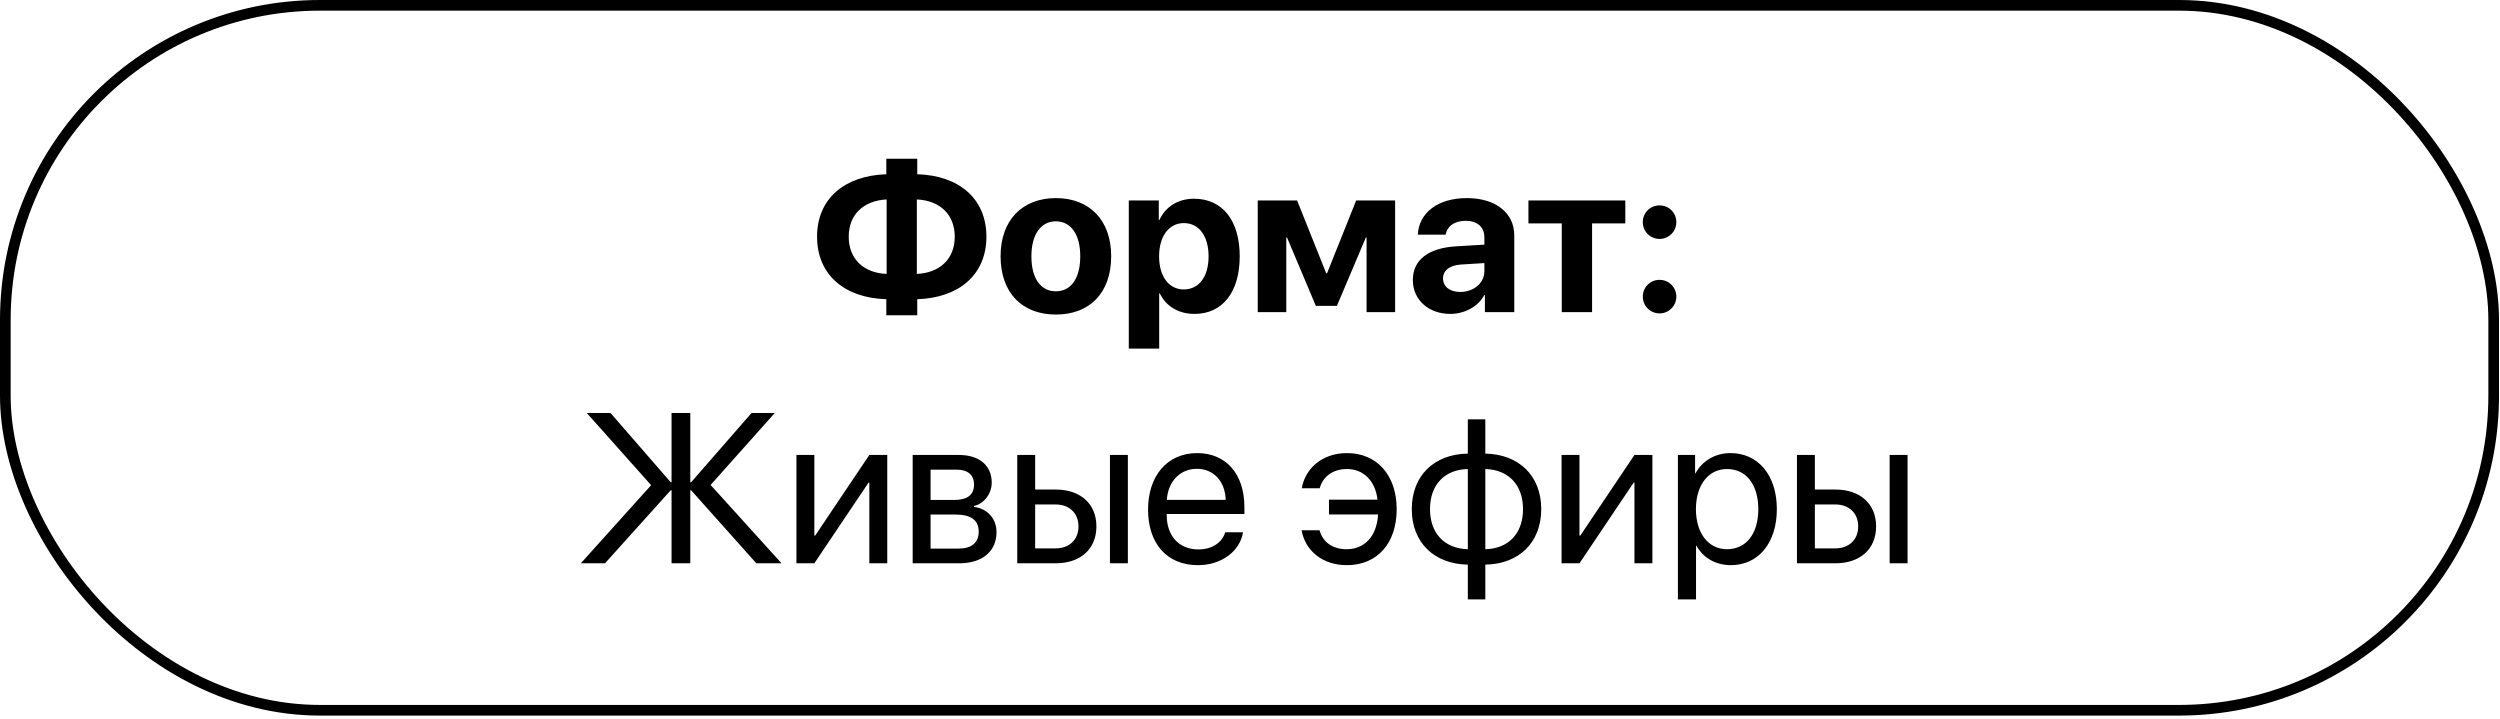
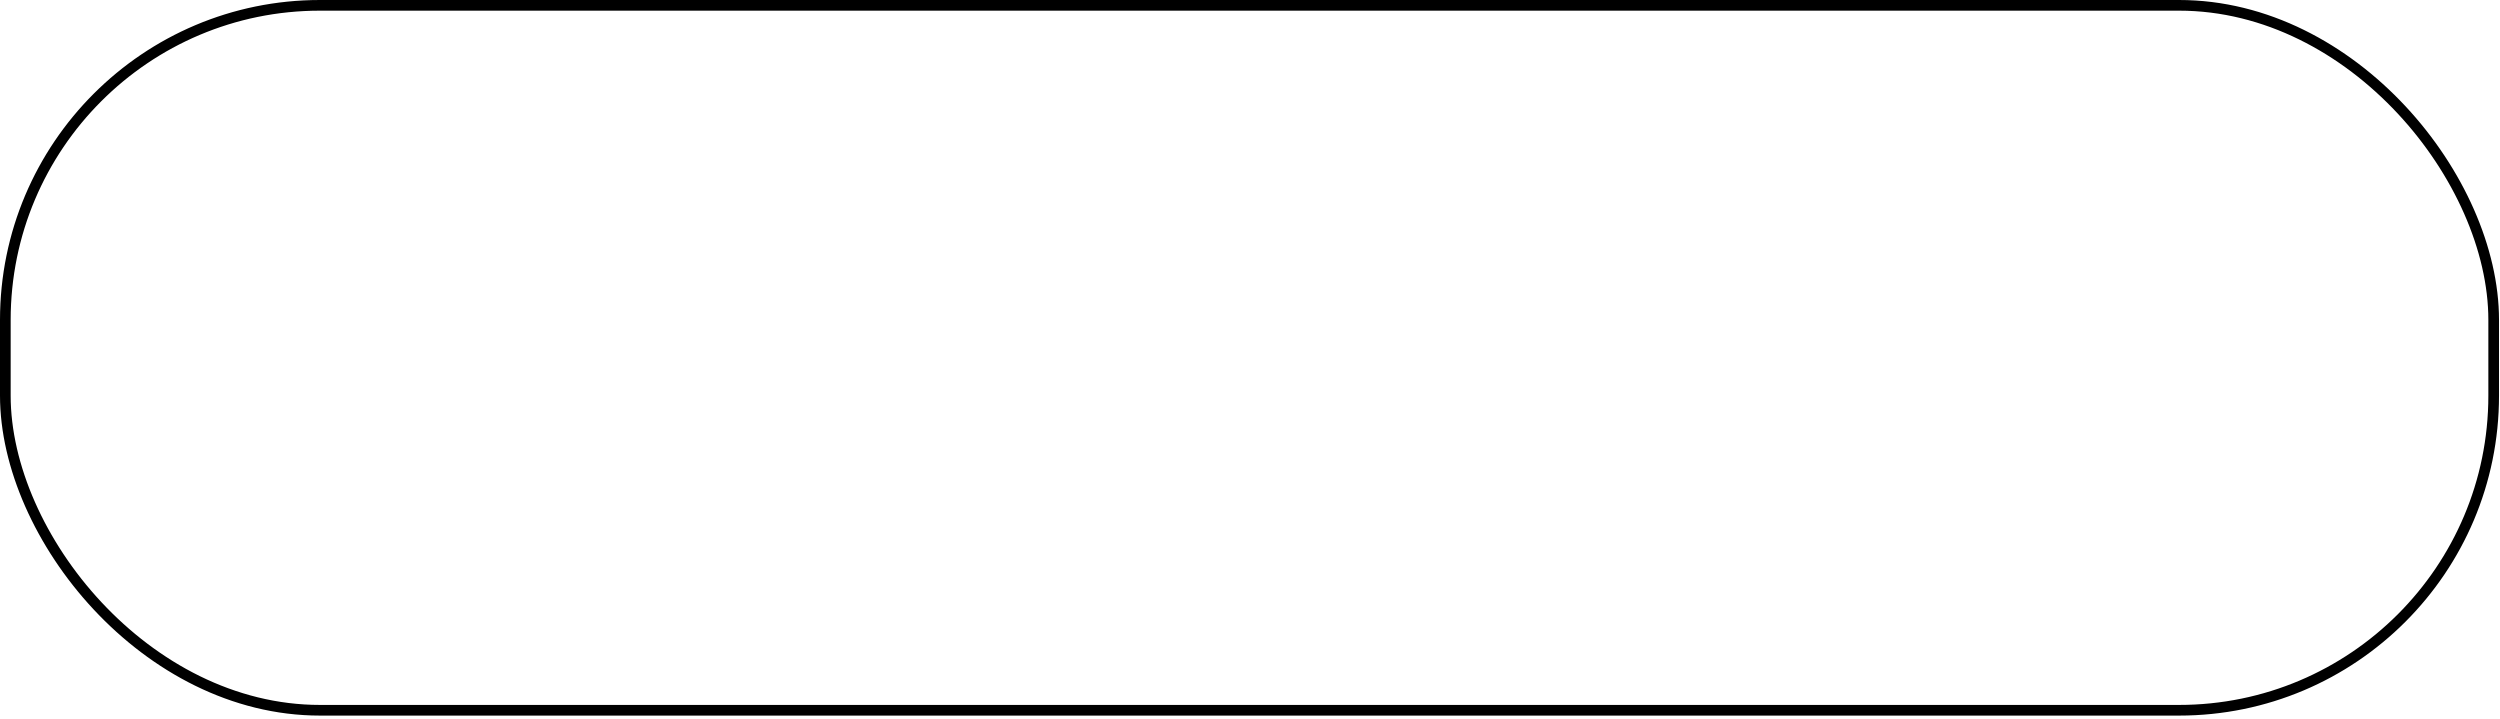
<svg xmlns="http://www.w3.org/2000/svg" width="219" height="63" viewBox="0 0 219 63" fill="none">
  <rect x="0.467" y="0.467" width="217.98" height="61.752" rx="27.562" stroke="black" stroke-width="0.934" />
-   <path d="M77.669 23.995V17.471C75.653 17.572 74.348 18.794 74.348 20.729C74.348 22.691 75.653 23.913 77.669 23.995ZM83.636 20.738C83.636 18.785 82.331 17.563 80.315 17.471V23.995C82.331 23.904 83.636 22.681 83.636 20.738ZM77.641 26.212C73.983 26.103 71.574 24.077 71.574 20.729C71.574 17.408 73.983 15.382 77.641 15.264V13.904H80.351V15.264C84.01 15.373 86.41 17.398 86.41 20.738C86.41 24.068 84.001 26.094 80.351 26.212V27.617H77.641V26.212ZM92.495 27.554C89.539 27.554 87.651 25.656 87.651 22.444C87.651 19.278 89.567 17.353 92.495 17.353C95.424 17.353 97.34 19.269 97.34 22.444C97.34 25.665 95.452 27.554 92.495 27.554ZM92.495 25.519C93.8 25.519 94.63 24.415 94.63 22.453C94.63 20.51 93.791 19.388 92.495 19.388C91.2 19.388 90.351 20.51 90.351 22.453C90.351 24.415 91.182 25.519 92.495 25.519ZM104.594 17.408C107.076 17.408 108.599 19.296 108.599 22.453C108.599 25.601 107.085 27.499 104.64 27.499C103.216 27.499 102.121 26.805 101.601 25.701H101.546V30.537H98.882V17.563H101.51V19.269H101.565C102.094 18.119 103.18 17.408 104.594 17.408ZM103.7 25.355C105.032 25.355 105.871 24.233 105.871 22.453C105.871 20.683 105.032 19.543 103.7 19.543C102.395 19.543 101.537 20.701 101.537 22.453C101.537 24.223 102.395 25.355 103.7 25.355ZM112.678 27.344H110.178V17.563H113.627L116.181 23.95H116.245L118.8 17.563H122.212V27.344H119.712V20.802H119.649L117.112 26.796H115.269L112.742 20.802H112.678V27.344ZM127.915 25.574C129.074 25.574 130.032 24.816 130.032 23.758V23.046L127.97 23.174C126.975 23.247 126.409 23.694 126.409 24.388C126.409 25.117 127.012 25.574 127.915 25.574ZM127.039 27.499C125.178 27.499 123.764 26.294 123.764 24.534C123.764 22.754 125.132 21.723 127.568 21.577L130.032 21.431V20.784C130.032 19.871 129.393 19.342 128.389 19.342C127.395 19.342 126.765 19.835 126.638 20.555H124.201C124.302 18.658 125.917 17.353 128.508 17.353C131.017 17.353 132.65 18.648 132.65 20.619V27.344H130.077V25.847H130.023C129.475 26.887 128.262 27.499 127.039 27.499ZM142.377 17.563V19.57H139.466V27.344H136.811V19.57H133.891V17.563H142.377ZM145.378 27.453C144.557 27.453 143.909 26.796 143.909 25.984C143.909 25.163 144.557 24.515 145.378 24.515C146.19 24.515 146.847 25.163 146.847 25.984C146.847 26.796 146.19 27.453 145.378 27.453ZM145.378 20.93C144.557 20.93 143.909 20.273 143.909 19.461C143.909 18.639 144.557 17.992 145.378 17.992C146.19 17.992 146.847 18.639 146.847 19.461C146.847 20.273 146.19 20.93 145.378 20.93ZM62.249 42.483L68.463 49.344H66.255L60.543 42.948H60.47V49.344H58.828V42.948H58.755L52.998 49.344H50.881L57.039 42.501L51.401 36.178H53.481L58.755 42.245H58.828V36.178H60.47V42.245H60.543L65.835 36.178H67.87L62.249 42.483ZM71.337 49.344H69.767V39.855H71.337V46.917H71.41L76.154 39.855H77.724V49.344H76.154V42.282H76.081L71.337 49.344ZM83.791 41.141H81.519V43.796H83.554C84.749 43.796 85.324 43.358 85.324 42.446C85.324 41.607 84.786 41.141 83.791 41.141ZM83.682 45.074H81.519V48.057H83.965C85.114 48.057 85.734 47.537 85.734 46.579C85.734 45.566 85.069 45.074 83.682 45.074ZM79.95 49.344V39.855H84.01C85.789 39.855 86.875 40.776 86.875 42.282C86.875 43.249 86.191 44.143 85.315 44.325V44.398C86.51 44.563 87.295 45.429 87.295 46.616C87.295 48.294 86.054 49.344 84.037 49.344H79.95ZM97.231 49.344V39.855H98.8V49.344H97.231ZM92.45 44.189H90.68V48.039H92.45C93.682 48.039 94.475 47.273 94.475 46.114C94.475 44.946 93.672 44.189 92.45 44.189ZM89.11 49.344V39.855H90.68V42.884H92.477C94.649 42.884 96.045 44.134 96.045 46.114C96.045 48.094 94.649 49.344 92.477 49.344H89.11ZM104.84 41.068C103.353 41.068 102.313 42.209 102.213 43.787H107.368C107.331 42.2 106.337 41.068 104.84 41.068ZM107.331 46.625H108.891C108.618 48.285 107.012 49.508 104.941 49.508C102.222 49.508 100.57 47.619 100.57 44.636C100.57 41.689 102.249 39.691 104.868 39.691C107.431 39.691 109.01 41.552 109.01 44.426V45.028H102.203V45.119C102.203 46.935 103.271 48.13 104.977 48.13C106.181 48.13 107.067 47.519 107.331 46.625ZM115.588 46.451C115.889 47.501 116.729 48.112 117.979 48.112C119.493 48.112 120.616 47.017 120.716 45.065H116.419V43.769H120.67C120.47 42.072 119.402 41.087 117.997 41.087C116.656 41.087 115.853 41.844 115.607 42.774H114.037C114.302 41.15 115.716 39.691 118.006 39.691C120.625 39.691 122.349 41.643 122.349 44.599C122.349 47.619 120.625 49.508 117.988 49.508C115.853 49.508 114.338 48.249 114.019 46.451H115.588ZM128.581 48.112V41.087C126.555 41.132 125.269 42.455 125.269 44.599C125.269 46.734 126.555 48.057 128.581 48.112ZM133.417 44.599C133.417 42.464 132.13 41.141 130.114 41.087V48.112C132.13 48.066 133.417 46.743 133.417 44.599ZM128.581 49.462C125.625 49.408 123.672 47.528 123.672 44.599C123.672 41.67 125.625 39.782 128.581 39.736V36.734H130.114V39.736C133.052 39.791 135.013 41.67 135.013 44.599C135.013 47.528 133.052 49.417 130.114 49.462V52.51H128.581V49.462ZM138.362 49.344H136.793V39.855H138.362V46.917H138.435L143.179 39.855H144.749V49.344H143.179V42.282H143.106L138.362 49.344ZM151.592 39.691C154.01 39.691 155.652 41.625 155.652 44.599C155.652 47.574 154.019 49.508 151.628 49.508C150.269 49.508 149.174 48.842 148.608 47.802H148.572V52.51H146.984V39.855H148.49V41.461H148.526C149.11 40.393 150.214 39.691 151.592 39.691ZM151.282 48.112C152.97 48.112 154.028 46.752 154.028 44.599C154.028 42.455 152.97 41.087 151.282 41.087C149.658 41.087 148.563 42.492 148.563 44.599C148.563 46.716 149.658 48.112 151.282 48.112ZM165.533 49.344V39.855H167.103V49.344H165.533ZM160.752 44.189H158.982V48.039H160.752C161.984 48.039 162.778 47.273 162.778 46.114C162.778 44.946 161.975 44.189 160.752 44.189ZM157.413 49.344V39.855H158.982V42.884H160.78C162.951 42.884 164.347 44.134 164.347 46.114C164.347 48.094 162.951 49.344 160.78 49.344H157.413Z" fill="black" />
</svg>